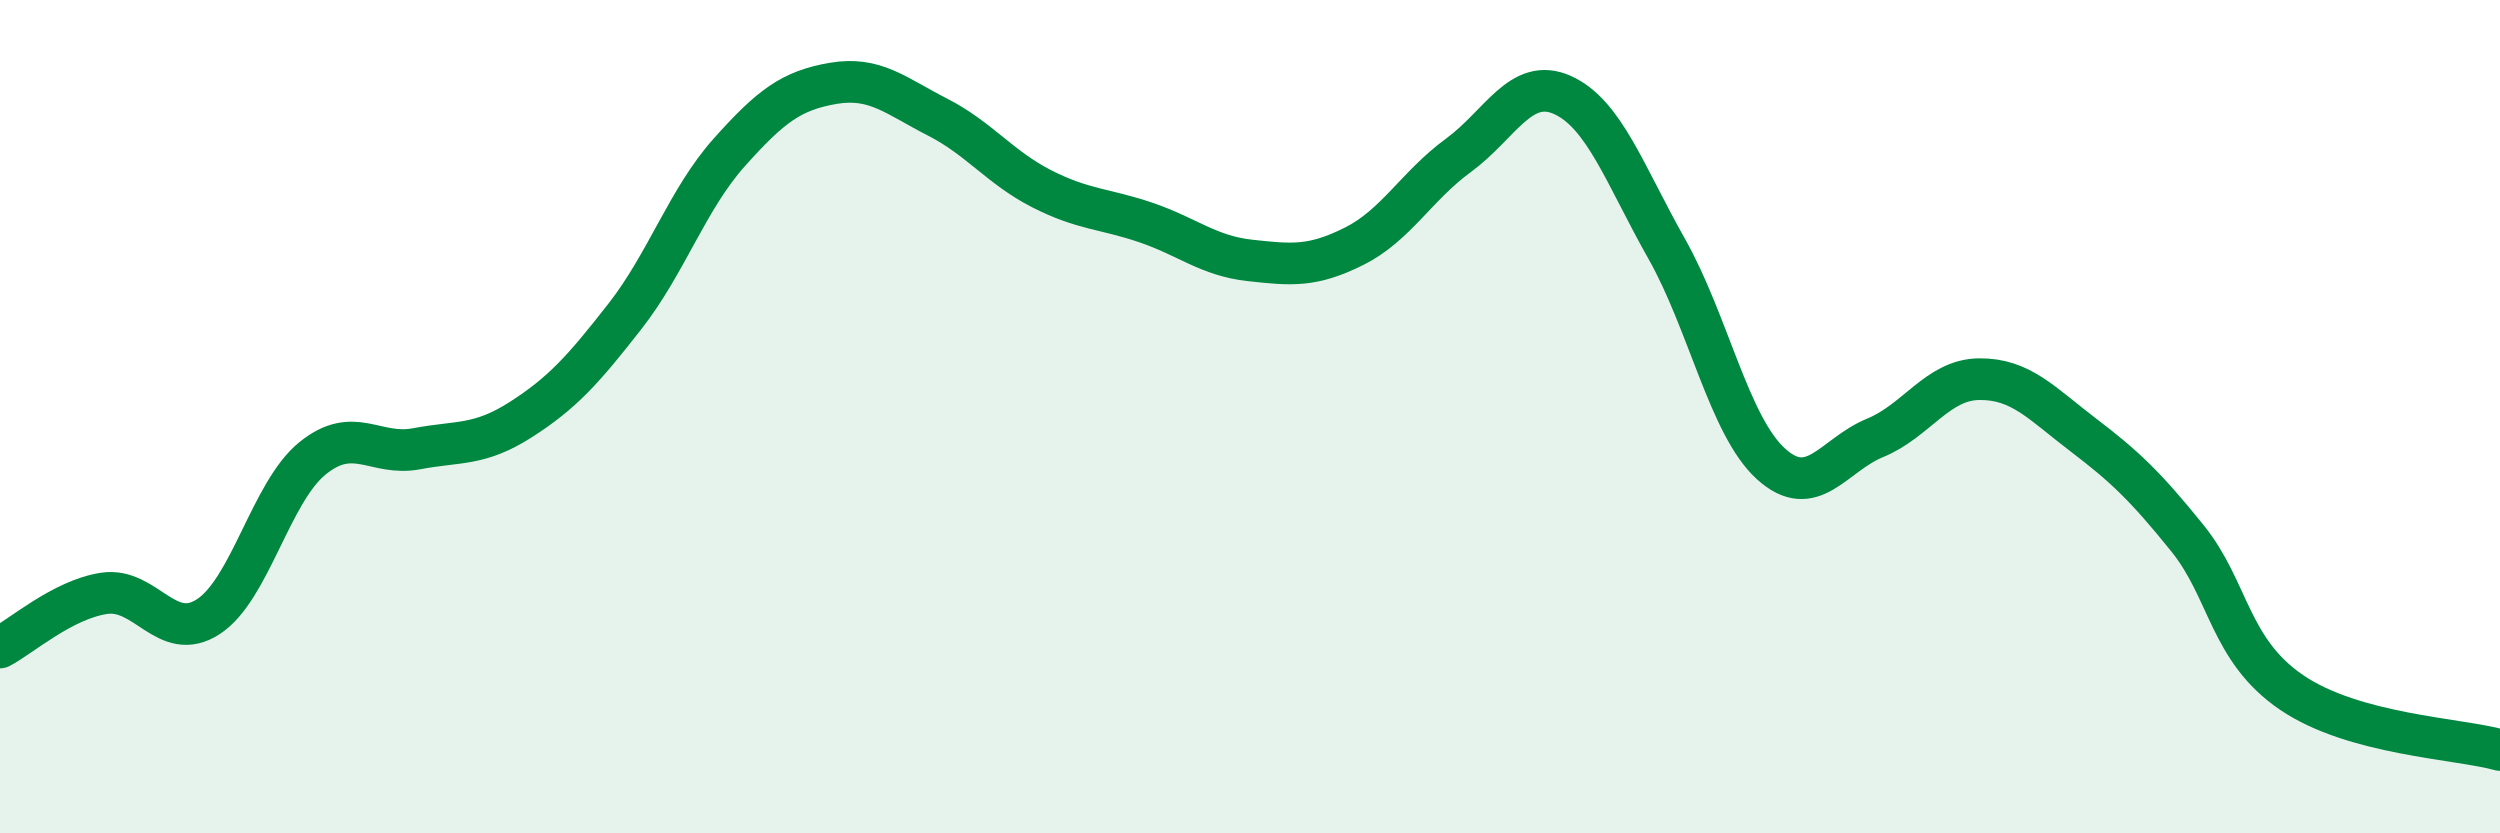
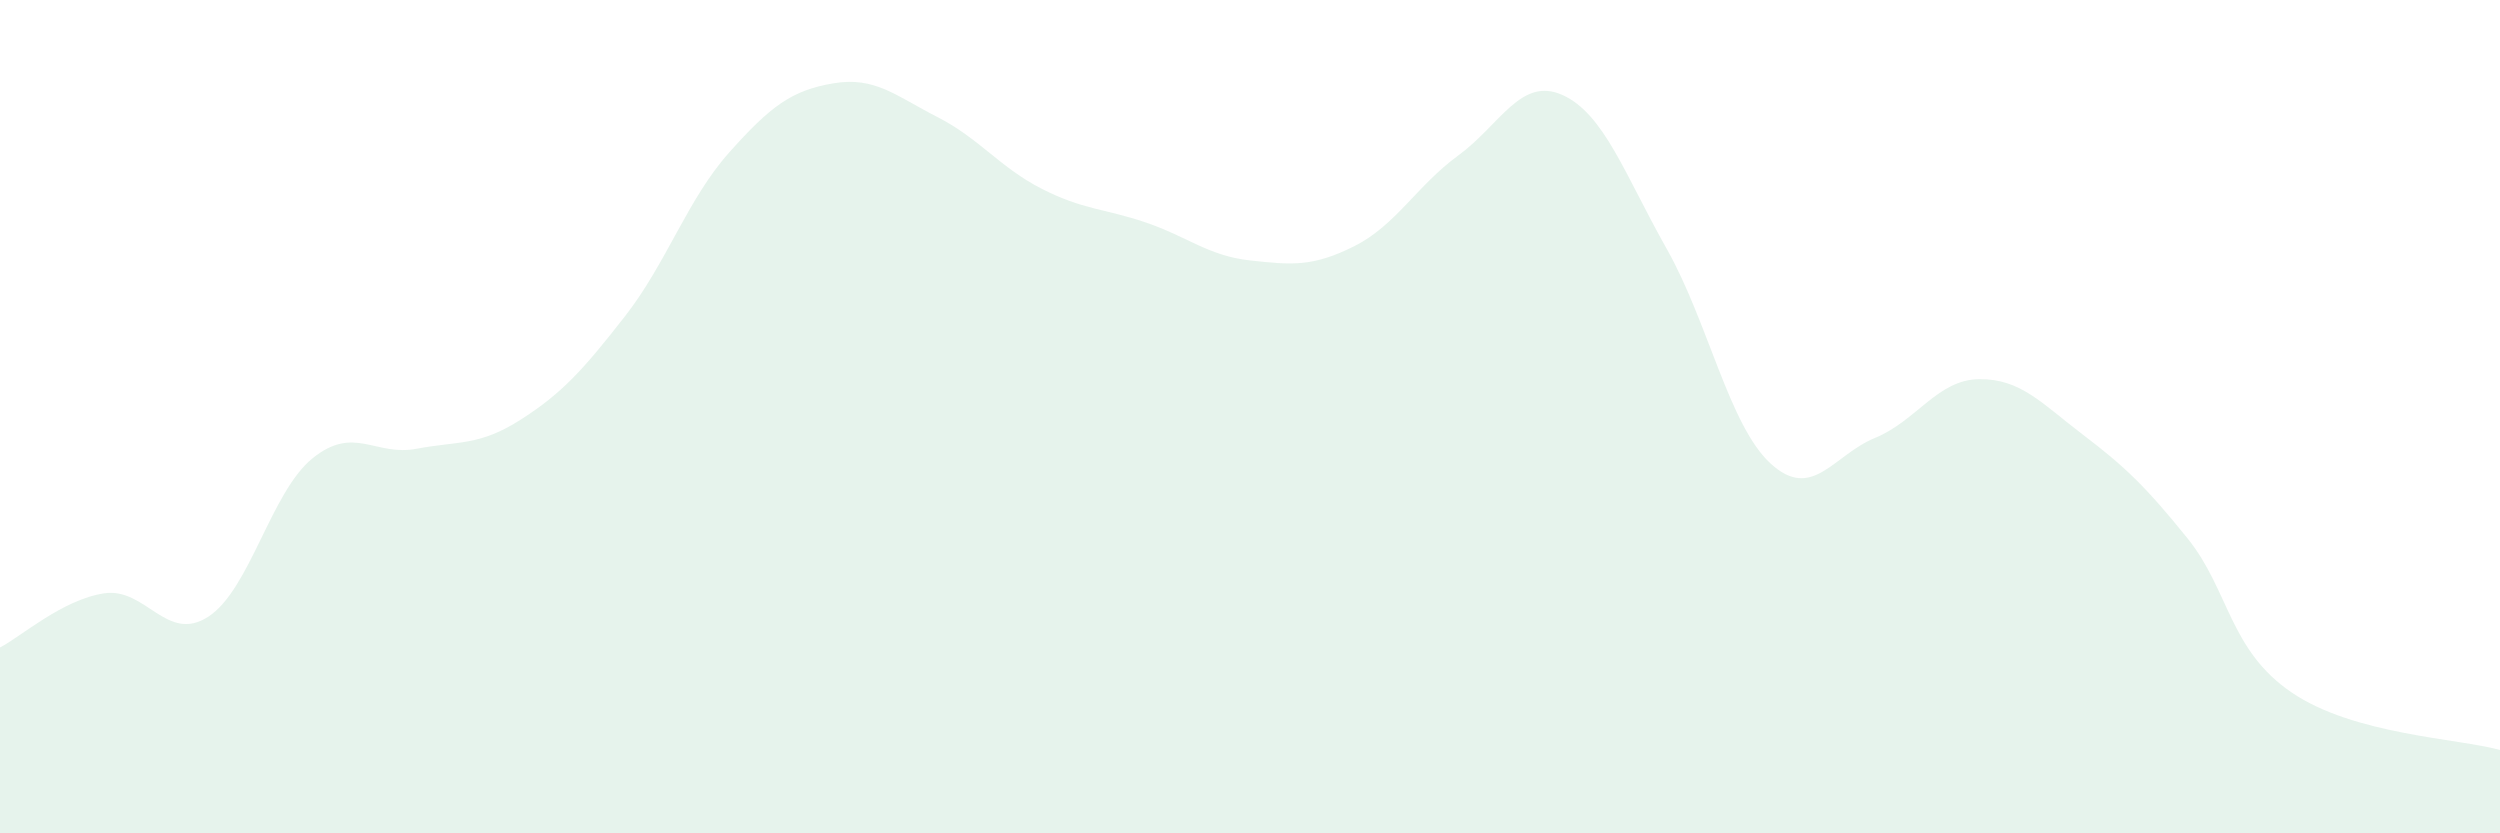
<svg xmlns="http://www.w3.org/2000/svg" width="60" height="20" viewBox="0 0 60 20">
  <path d="M 0,15.54 C 0.5,15.28 1.5,14.39 2.5,14.24 C 3.5,14.09 4,15.45 5,14.8 C 6,14.15 6.5,11.81 7.5,11 C 8.5,10.19 9,10.96 10,10.77 C 11,10.58 11.5,10.71 12.5,10.07 C 13.5,9.43 14,8.87 15,7.59 C 16,6.31 16.5,4.78 17.5,3.66 C 18.5,2.54 19,2.17 20,2 C 21,1.83 21.5,2.3 22.5,2.81 C 23.5,3.32 24,4.02 25,4.53 C 26,5.04 26.5,5 27.5,5.34 C 28.5,5.68 29,6.14 30,6.25 C 31,6.36 31.5,6.41 32.5,5.91 C 33.5,5.41 34,4.46 35,3.73 C 36,3 36.5,1.83 37.5,2.28 C 38.5,2.73 39,4.2 40,5.97 C 41,7.74 41.5,10.22 42.5,11.13 C 43.5,12.04 44,10.92 45,10.51 C 46,10.1 46.5,9.11 47.5,9.1 C 48.5,9.09 49,9.68 50,10.44 C 51,11.2 51.5,11.68 52.5,12.92 C 53.5,14.16 53.5,15.6 55,16.62 C 56.5,17.64 59,17.72 60,18L60 20L0 20Z" fill="#008740" opacity="0.1" stroke-linecap="round" stroke-linejoin="round" />
-   <path d="M 0,15.54 C 0.5,15.28 1.5,14.39 2.5,14.24 C 3.5,14.09 4,15.45 5,14.8 C 6,14.15 6.5,11.81 7.5,11 C 8.5,10.19 9,10.96 10,10.77 C 11,10.58 11.5,10.71 12.5,10.07 C 13.5,9.43 14,8.87 15,7.59 C 16,6.31 16.5,4.78 17.5,3.66 C 18.5,2.54 19,2.17 20,2 C 21,1.83 21.5,2.3 22.5,2.81 C 23.5,3.32 24,4.02 25,4.53 C 26,5.04 26.5,5 27.5,5.34 C 28.5,5.68 29,6.14 30,6.25 C 31,6.36 31.5,6.41 32.5,5.91 C 33.5,5.41 34,4.46 35,3.73 C 36,3 36.5,1.83 37.5,2.28 C 38.5,2.73 39,4.2 40,5.97 C 41,7.74 41.5,10.22 42.5,11.13 C 43.5,12.04 44,10.92 45,10.51 C 46,10.1 46.5,9.11 47.5,9.1 C 48.5,9.09 49,9.68 50,10.44 C 51,11.2 51.5,11.68 52.5,12.92 C 53.5,14.16 53.5,15.6 55,16.62 C 56.5,17.64 59,17.72 60,18" stroke="#008740" stroke-width="1" fill="none" stroke-linecap="round" stroke-linejoin="round" />
</svg>